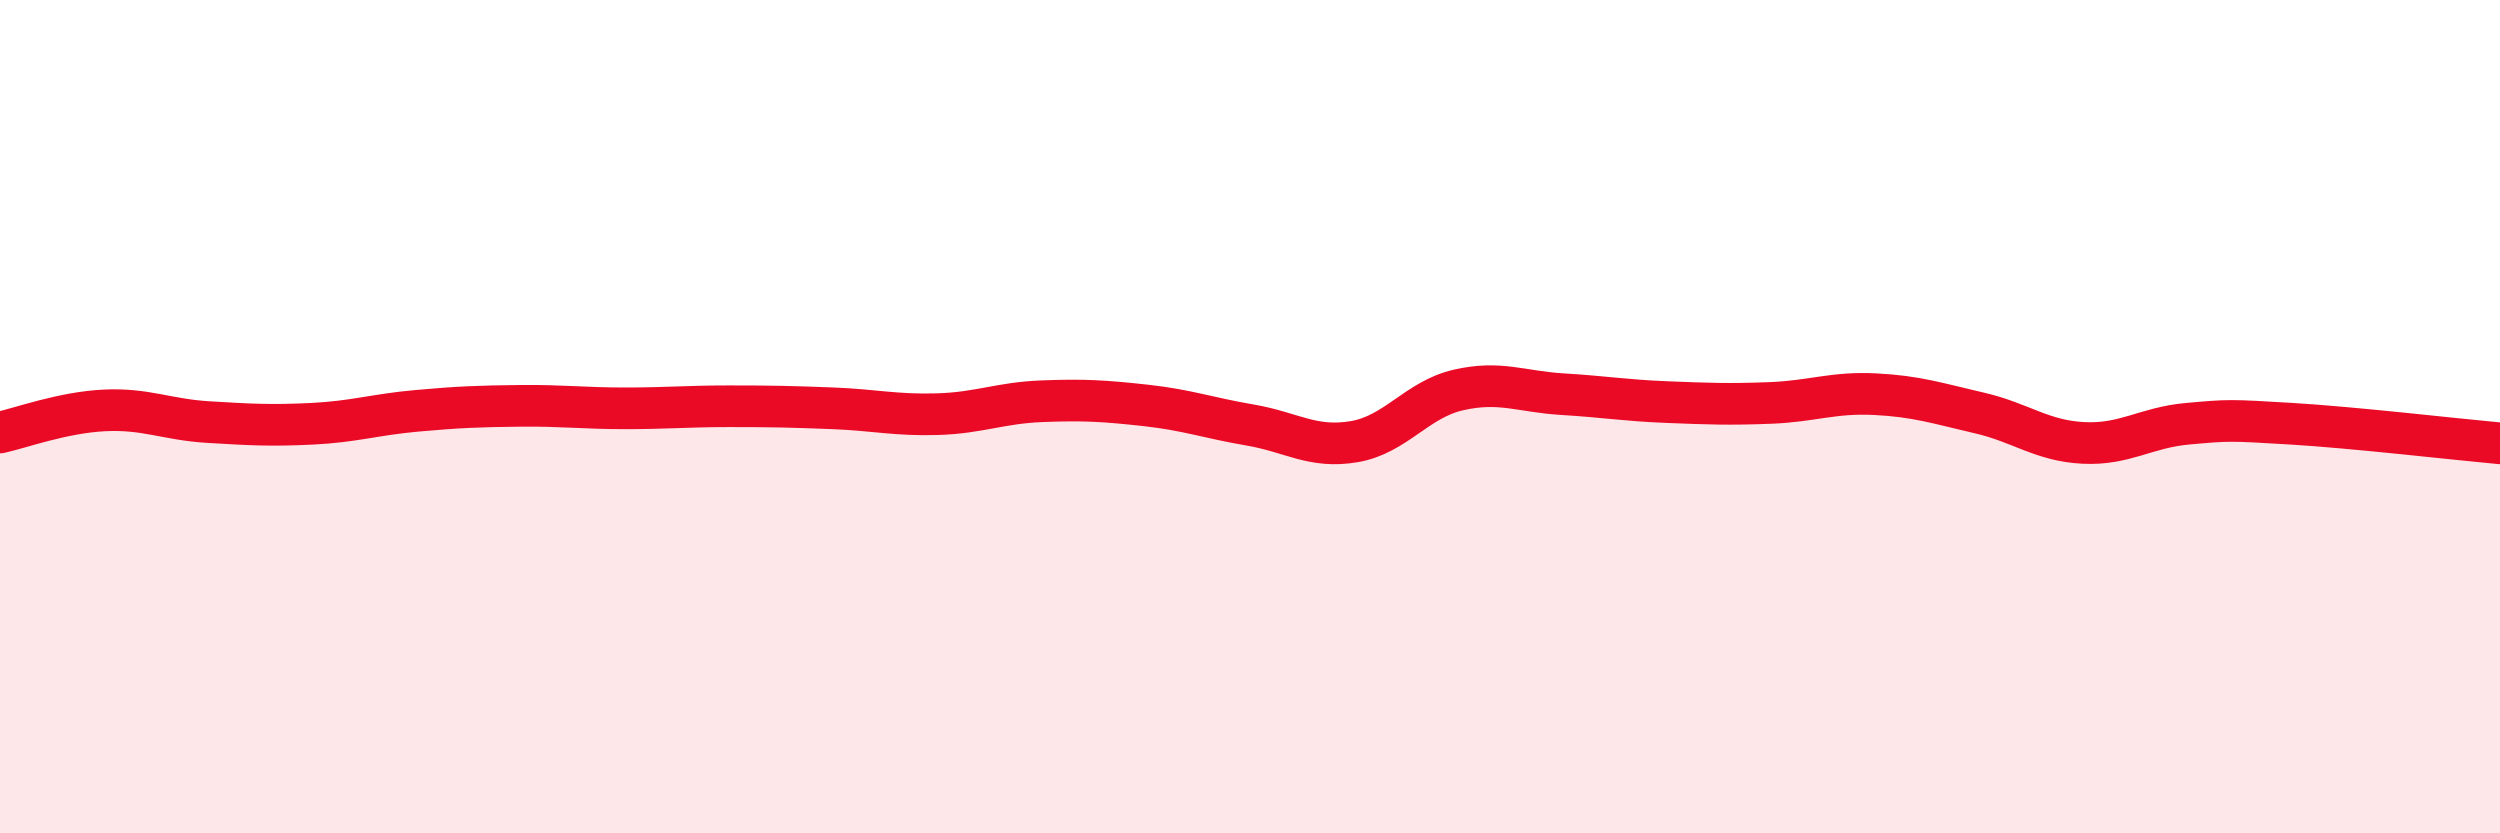
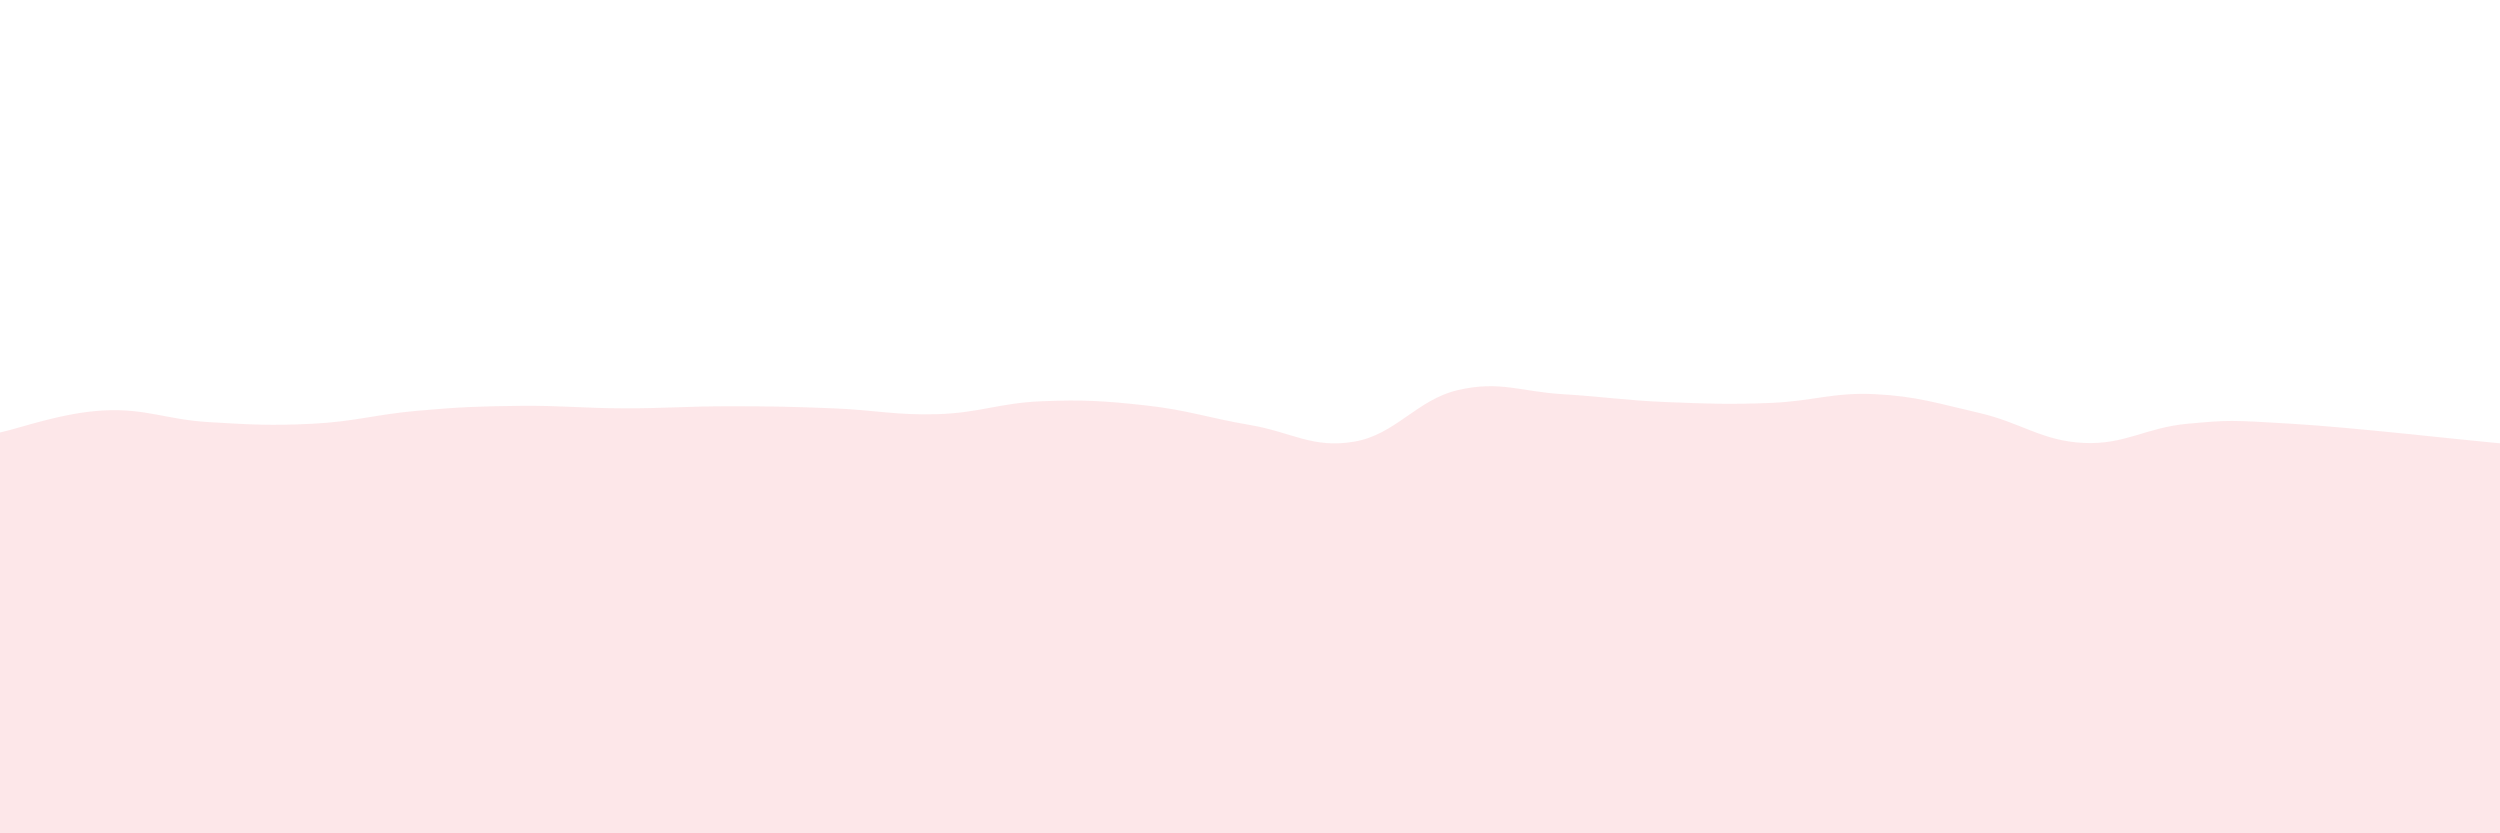
<svg xmlns="http://www.w3.org/2000/svg" width="60" height="20" viewBox="0 0 60 20">
  <path d="M 0,10.38 C 0.5,10.27 1.5,9.9 2.5,9.85 C 3.5,9.8 4,10.07 5,10.13 C 6,10.19 6.5,10.22 7.5,10.17 C 8.5,10.12 9,9.95 10,9.86 C 11,9.77 11.5,9.75 12.5,9.74 C 13.5,9.73 14,9.8 15,9.8 C 16,9.8 16.5,9.75 17.5,9.75 C 18.5,9.75 19,9.76 20,9.8 C 21,9.84 21.5,9.97 22.5,9.94 C 23.5,9.91 24,9.67 25,9.63 C 26,9.59 26.5,9.62 27.5,9.73 C 28.5,9.84 29,10.03 30,10.2 C 31,10.37 31.5,10.77 32.5,10.6 C 33.5,10.43 34,9.59 35,9.36 C 36,9.13 36.5,9.4 37.5,9.46 C 38.5,9.52 39,9.61 40,9.65 C 41,9.69 41.5,9.71 42.5,9.67 C 43.5,9.63 44,9.41 45,9.46 C 46,9.51 46.5,9.68 47.5,9.91 C 48.5,10.14 49,10.58 50,10.63 C 51,10.68 51.5,10.26 52.5,10.17 C 53.5,10.08 53.5,10.08 55,10.17 C 56.5,10.26 59,10.55 60,10.64L60 20L0 20Z" fill="#EB0A25" opacity="0.1" stroke-linecap="round" stroke-linejoin="round" />
-   <path d="M 0,10.38 C 0.5,10.27 1.5,9.9 2.5,9.85 C 3.5,9.8 4,10.07 5,10.13 C 6,10.19 6.5,10.22 7.5,10.17 C 8.5,10.12 9,9.95 10,9.86 C 11,9.77 11.5,9.75 12.5,9.74 C 13.5,9.73 14,9.8 15,9.8 C 16,9.8 16.5,9.75 17.5,9.75 C 18.5,9.75 19,9.76 20,9.8 C 21,9.84 21.5,9.97 22.5,9.94 C 23.5,9.91 24,9.67 25,9.63 C 26,9.59 26.5,9.62 27.5,9.73 C 28.5,9.84 29,10.03 30,10.2 C 31,10.37 31.5,10.77 32.5,10.6 C 33.5,10.43 34,9.59 35,9.36 C 36,9.13 36.5,9.4 37.5,9.46 C 38.5,9.52 39,9.61 40,9.65 C 41,9.69 41.5,9.71 42.5,9.67 C 43.5,9.63 44,9.41 45,9.46 C 46,9.51 46.5,9.68 47.5,9.91 C 48.5,10.14 49,10.58 50,10.63 C 51,10.68 51.5,10.26 52.5,10.17 C 53.5,10.08 53.5,10.08 55,10.17 C 56.5,10.26 59,10.55 60,10.64" stroke="#EB0A25" stroke-width="1" fill="none" stroke-linecap="round" stroke-linejoin="round" />
</svg>